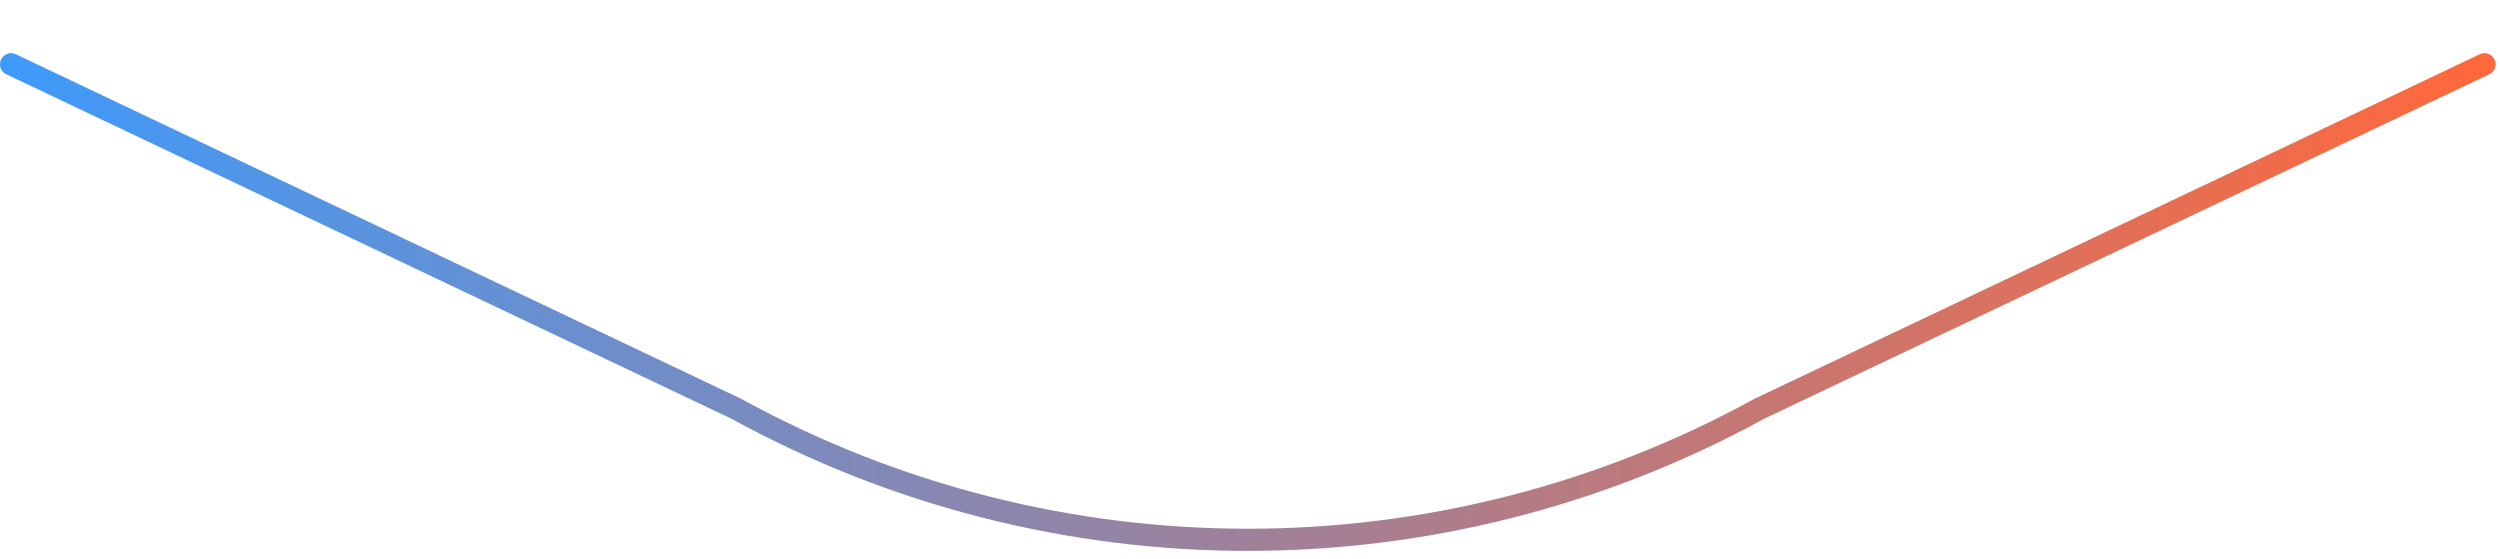
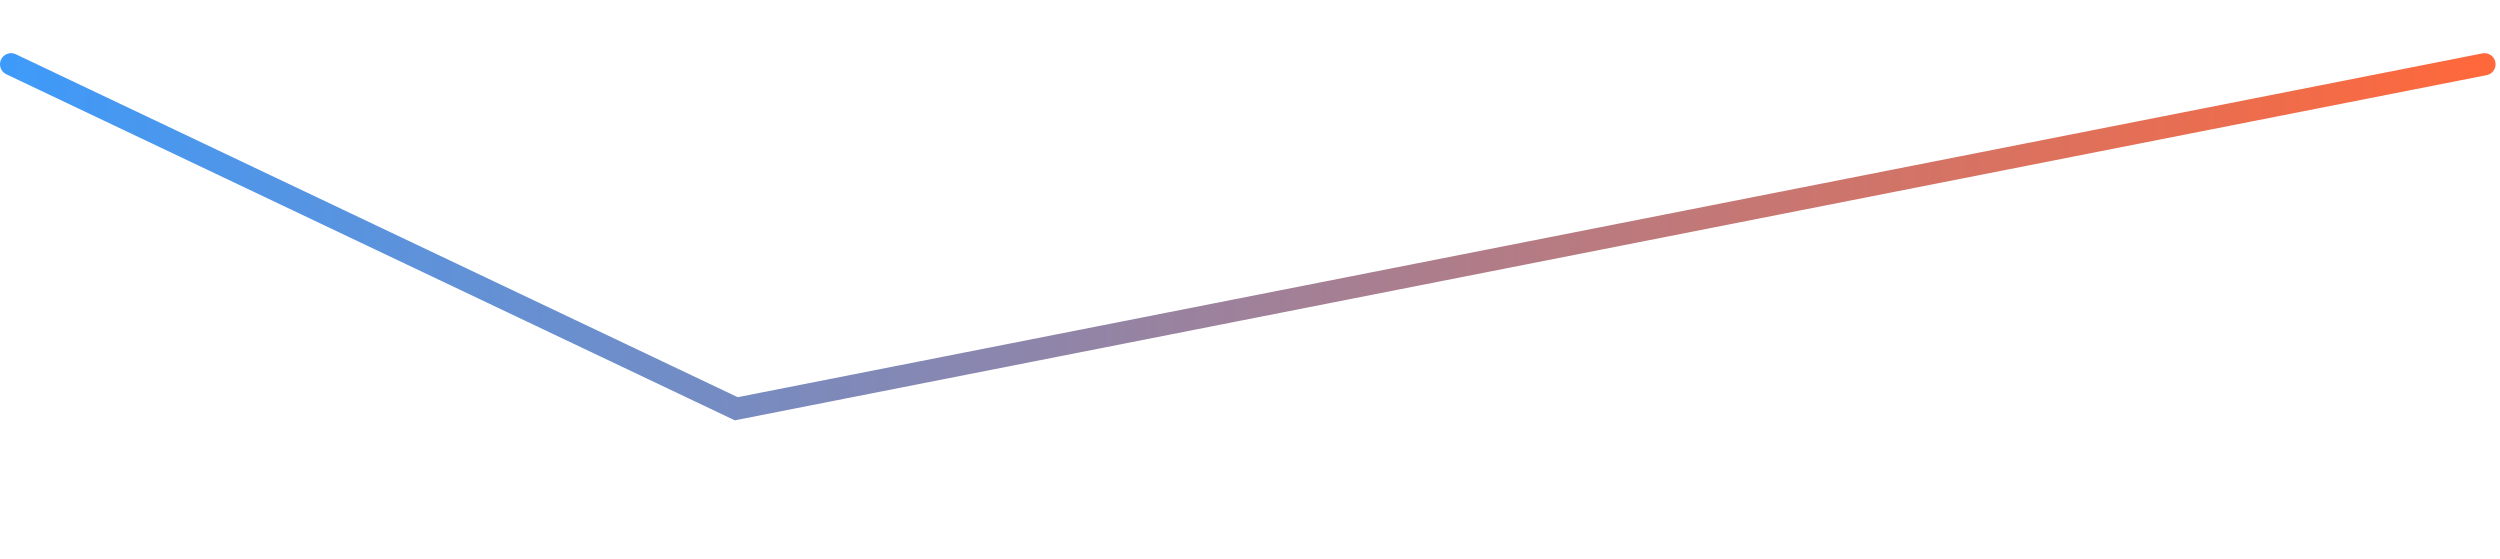
<svg xmlns="http://www.w3.org/2000/svg" preserveAspectRatio="none" width="100%" height="100%" overflow="visible" style="display: block;" viewBox="0 0 282 63" fill="none">
-   <path id="Vector 361" d="M1.25 7.25L83.05 46.108C118.992 65.818 162.508 65.818 198.45 46.108L280.25 7.25" stroke="url(#paint0_linear_5312_3804)" stroke-width="2.5" stroke-linecap="round" />
+   <path id="Vector 361" d="M1.25 7.25L83.05 46.108L280.25 7.25" stroke="url(#paint0_linear_5312_3804)" stroke-width="2.5" stroke-linecap="round" />
  <defs>
    <linearGradient id="paint0_linear_5312_3804" x1="1.25" y1="39.5" x2="280.25" y2="39.5" gradientUnits="userSpaceOnUse">
      <stop stop-color="#3E9AF9" />
      <stop offset="1" stop-color="#FF683B" />
    </linearGradient>
  </defs>
</svg>